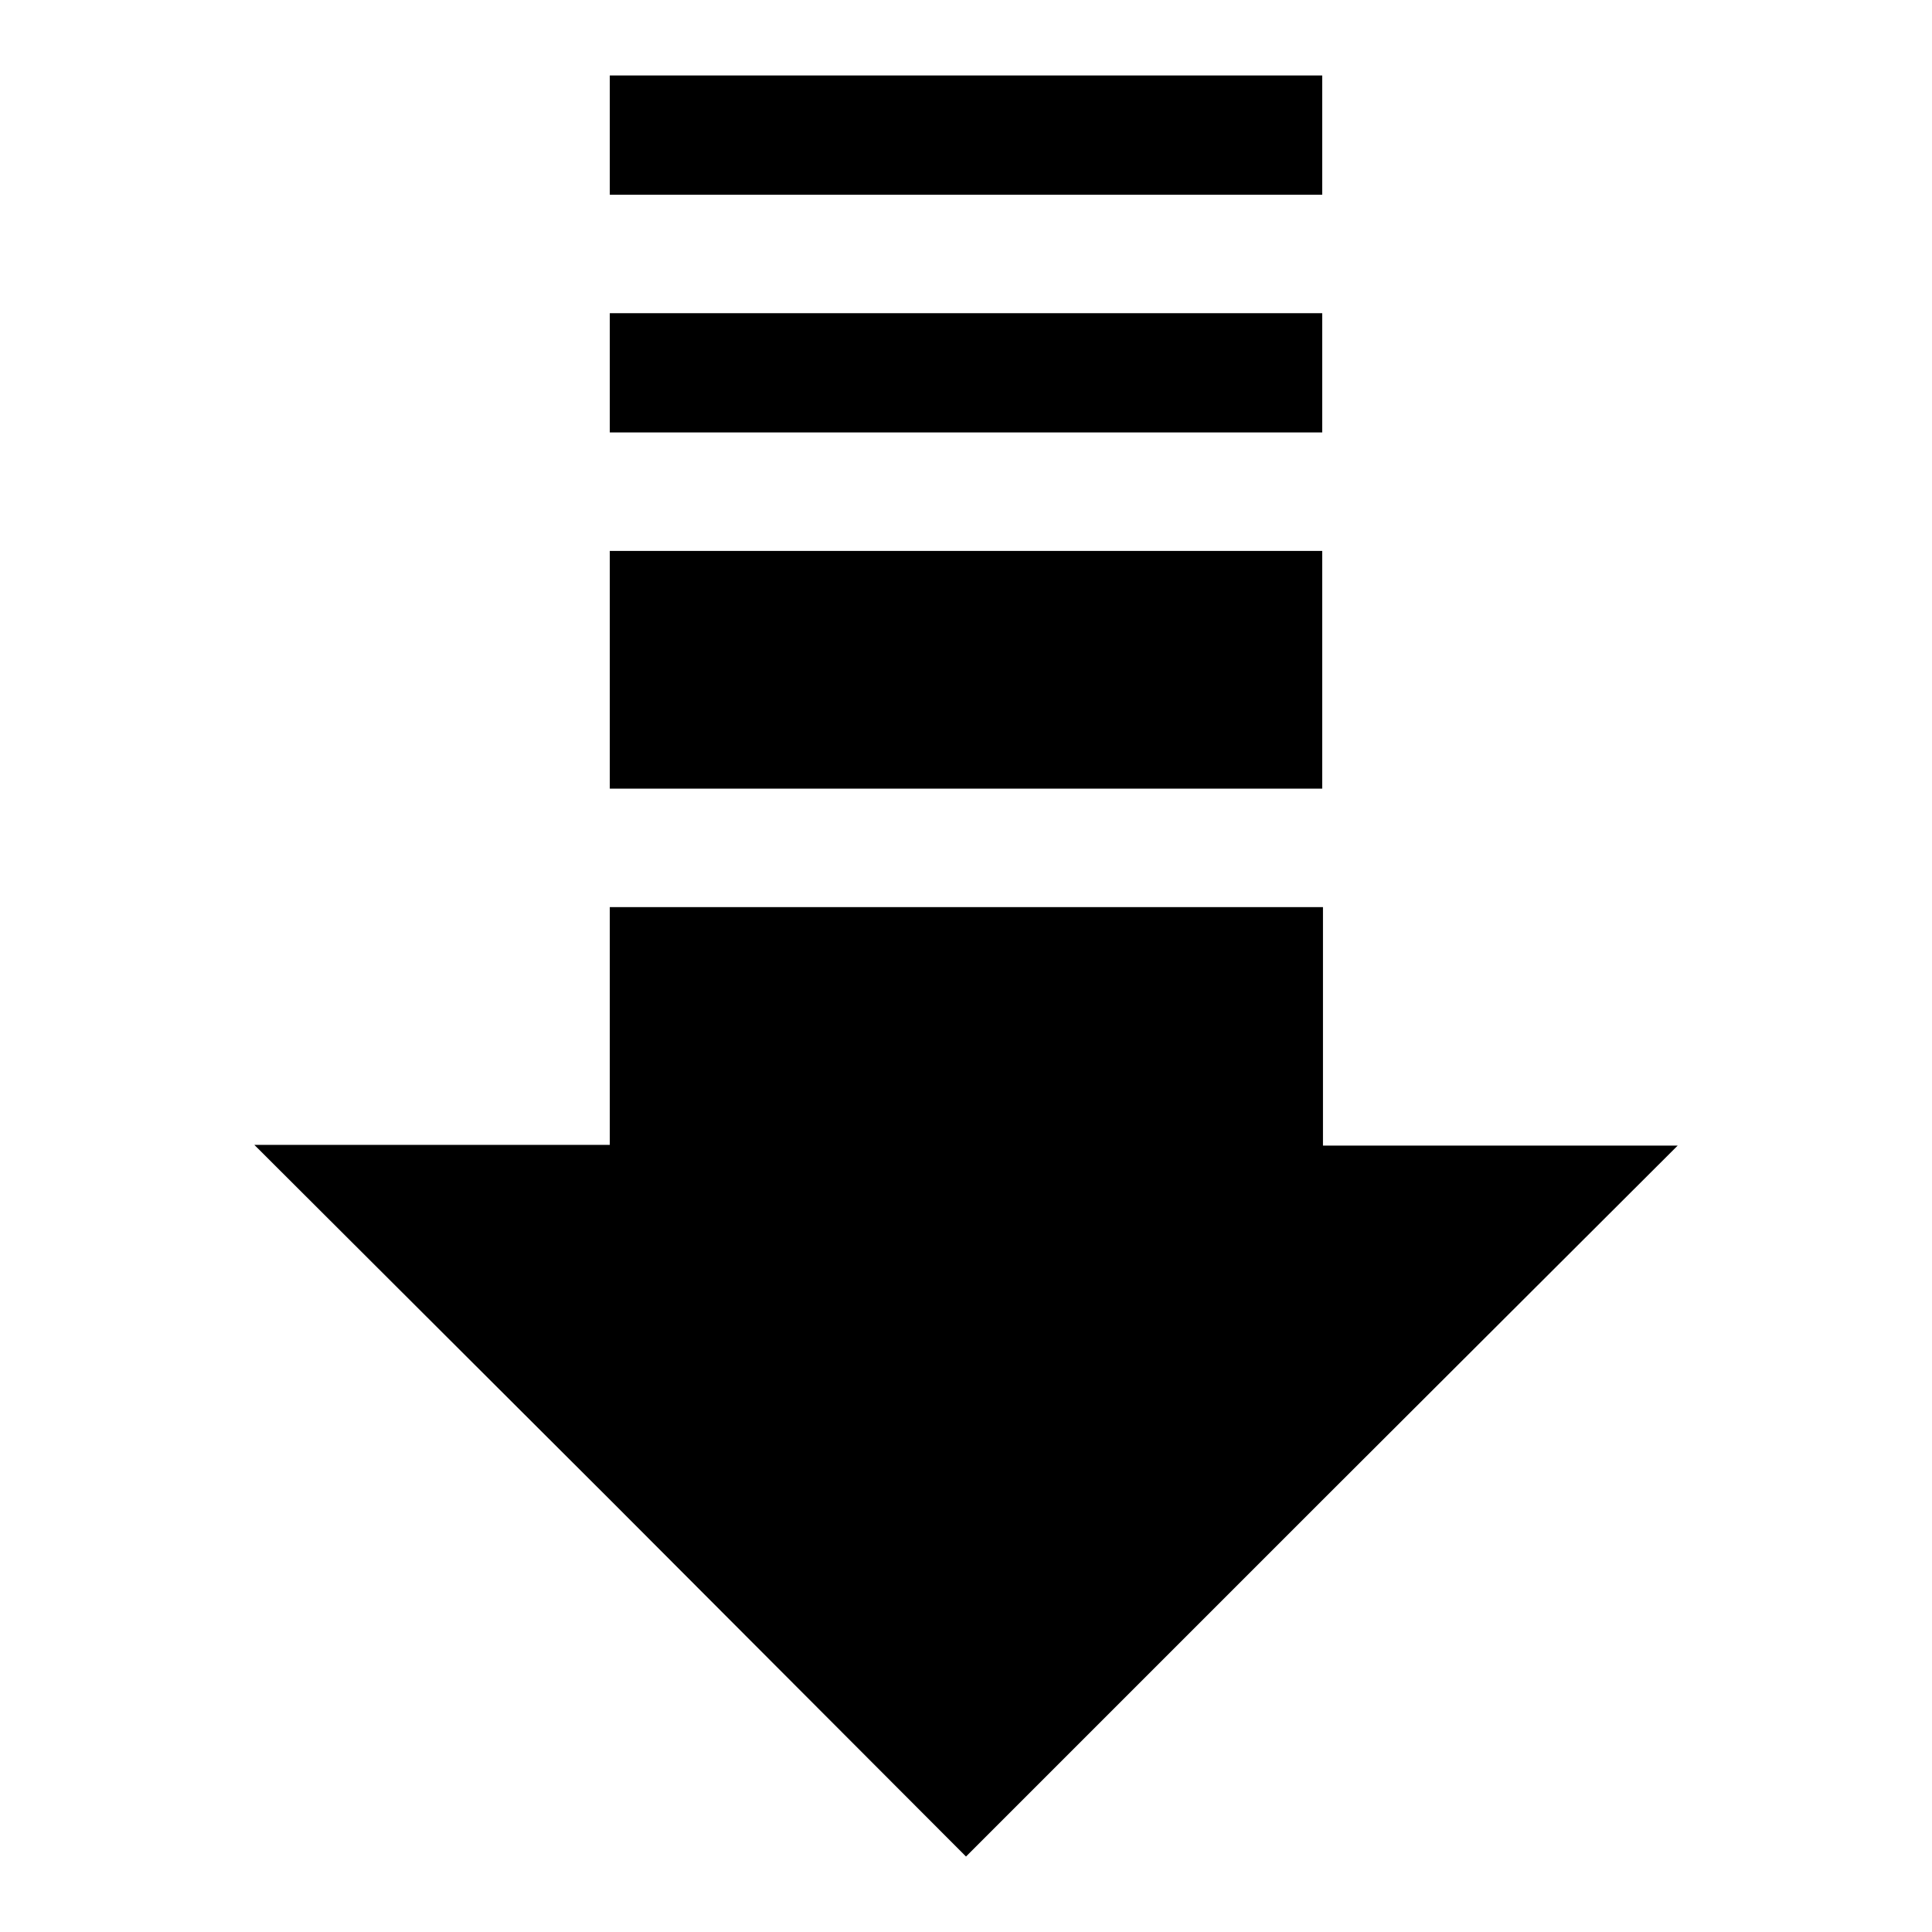
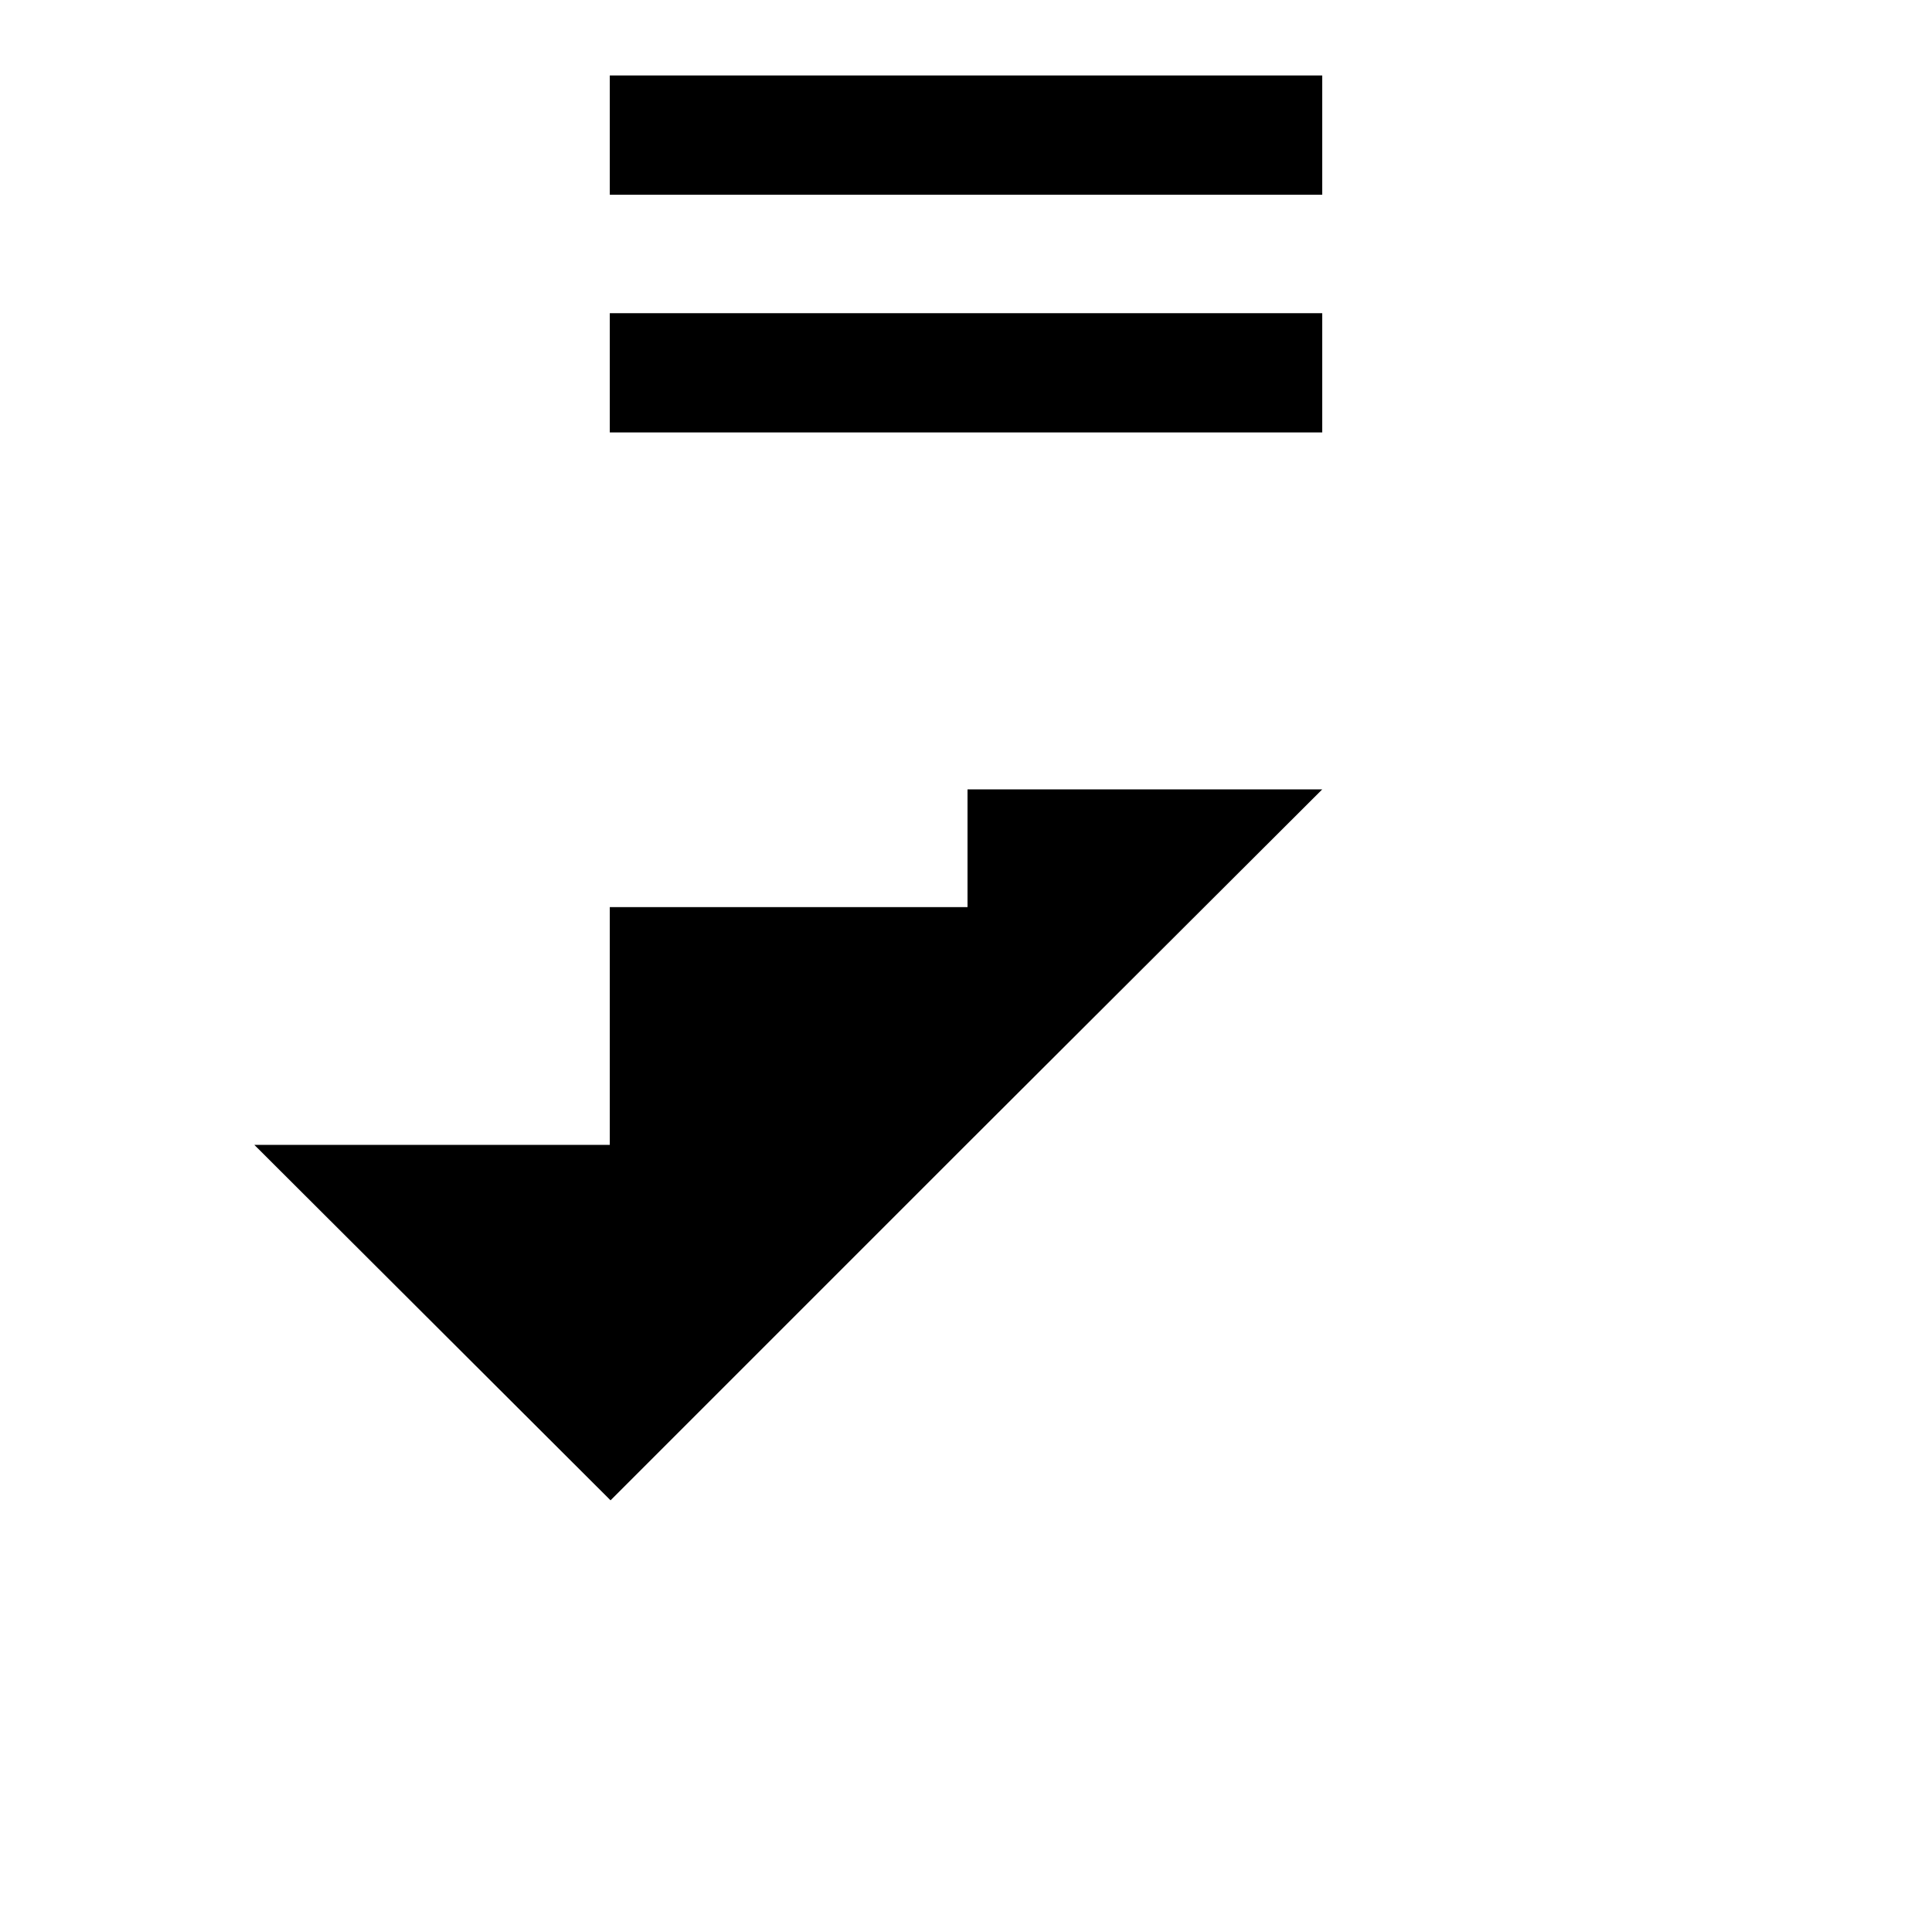
<svg xmlns="http://www.w3.org/2000/svg" version="1.1" x="0px" y="0px" viewBox="0 0 256 256" enable-background="new 0 0 256 256" xml:space="preserve">
  <g>
    <g>
      <g>
        <path fill="#000000" d="M80.8,17.9v7.9H128h47.2v-7.9V10H128H80.8V17.9z" />
        <path fill="#000000" d="M80.8,49.4v7.9H128h47.2v-7.9v-7.9H128H80.8V49.4z" />
-         <path fill="#000000" d="M80.8,88.7v15.8H128h47.2V88.7V73H128H80.8V88.7z" />
-         <path fill="#000000" d="M80.8,136v15.7H57.3H33.7l47.2,47.1L128,246l47.1-47.1l47.2-47.1h-23.5h-23.5V136v-15.8H128H80.8V136z" />
+         <path fill="#000000" d="M80.8,136v15.7H57.3H33.7l47.2,47.1l47.1-47.1l47.2-47.1h-23.5h-23.5V136v-15.8H128H80.8V136z" />
      </g>
    </g>
  </g>
</svg>